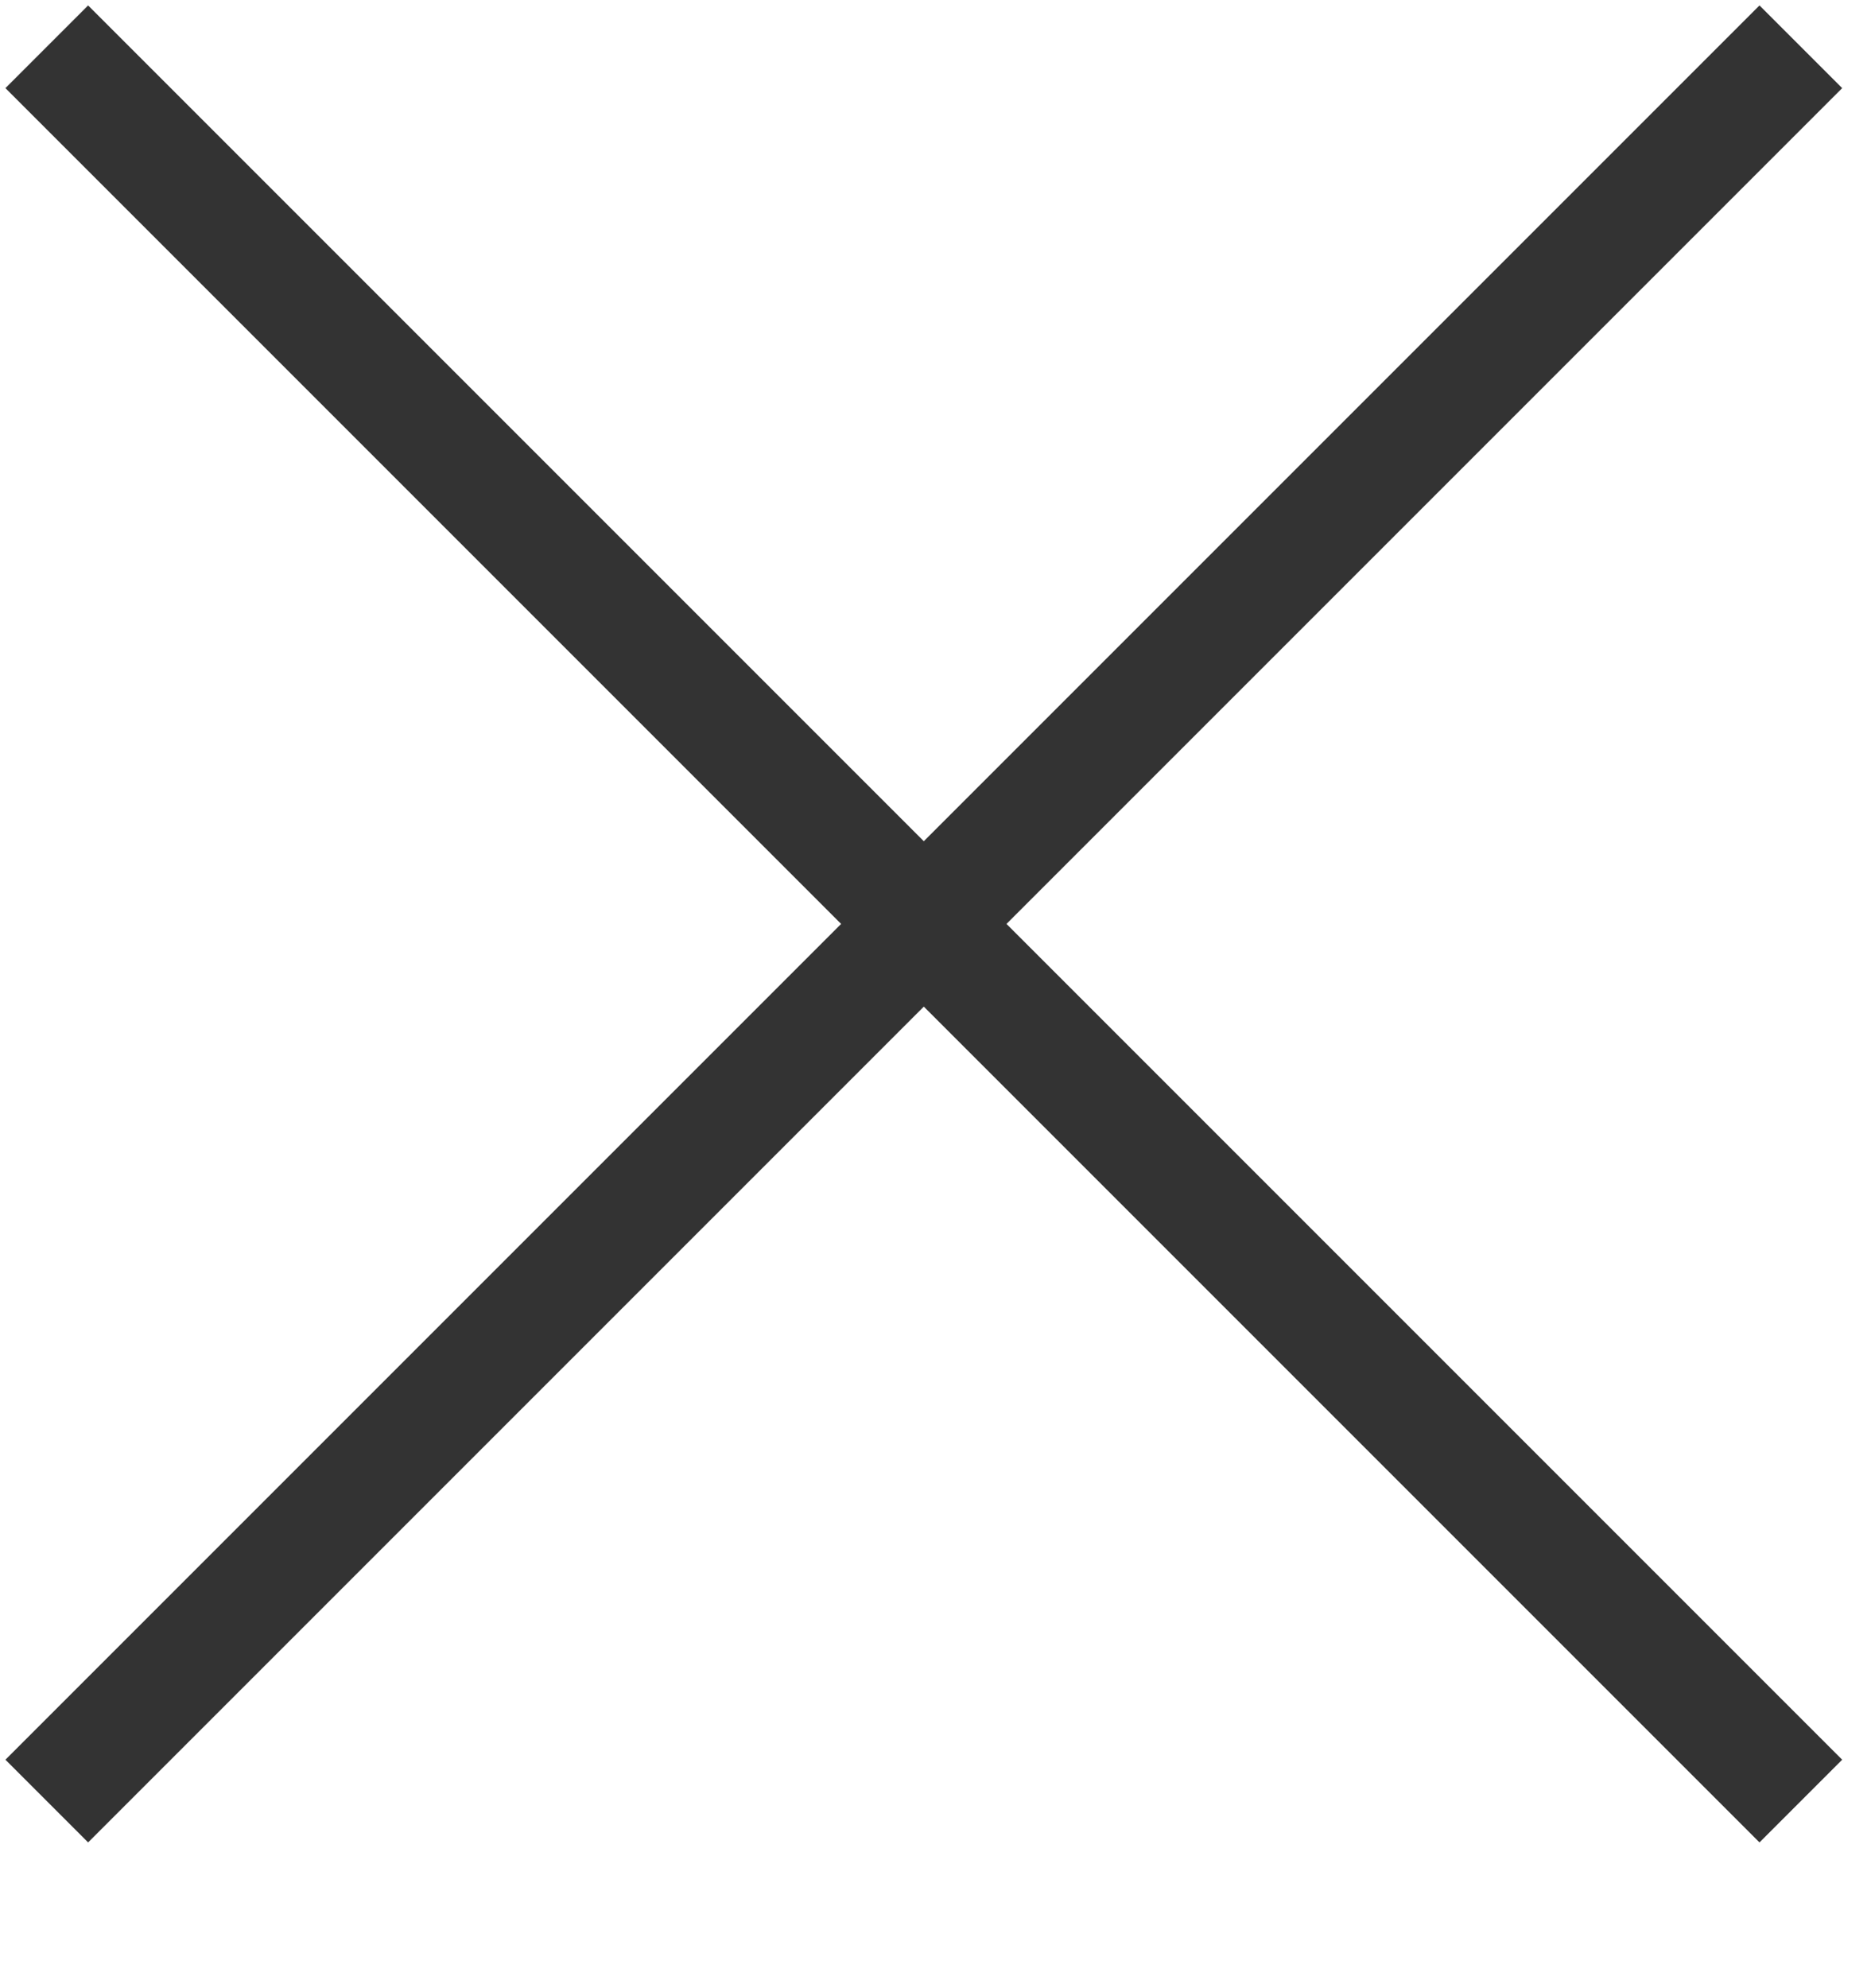
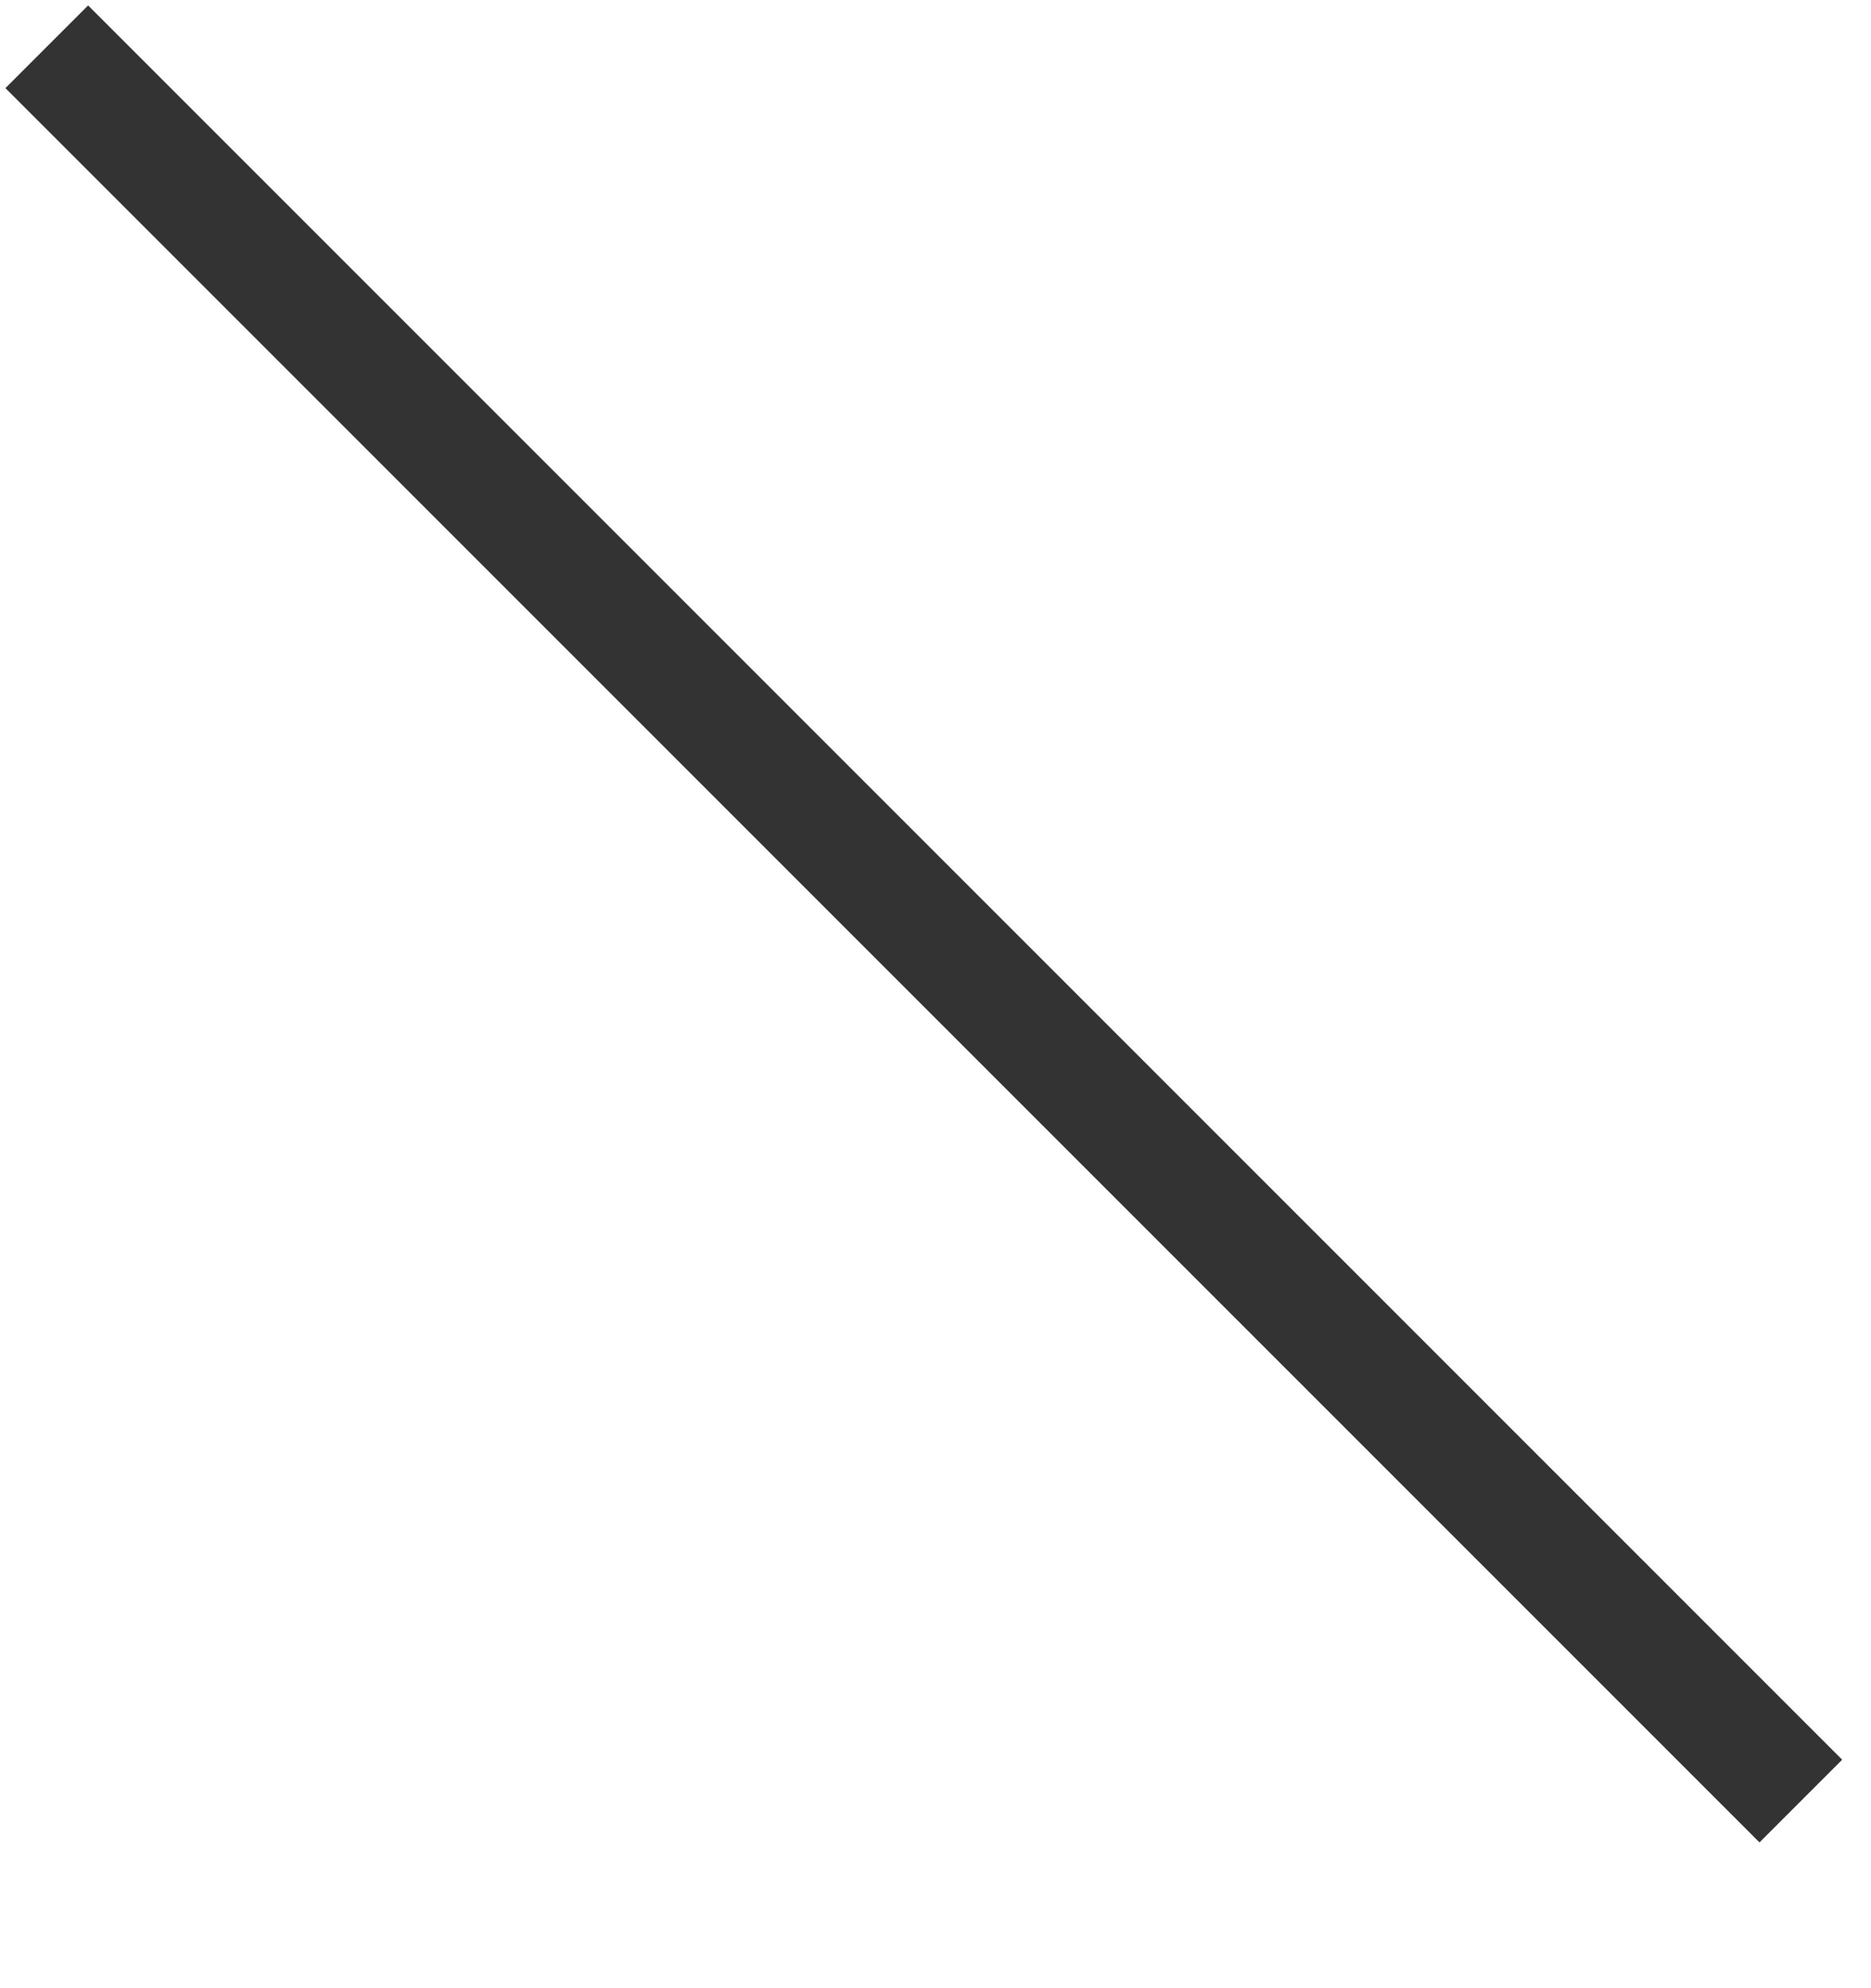
<svg xmlns="http://www.w3.org/2000/svg" version="1.1" id="レイヤー_1" x="0px" y="0px" width="16px" height="17px" viewBox="0 0 16 17" style="enable-background:new 0 0 16 17;" xml:space="preserve">
  <style type="text/css">

	.st0{fill:none;stroke:#333333;stroke-miterlimit:10;}

</style>
  <g>
    <line class="st0" x1="0.4" y1="0.4" x2="15.4" y2="15.4" />
-     <line class="st0" x1="0.4" y1="15.4" x2="15.4" y2="0.4" />
  </g>
</svg>